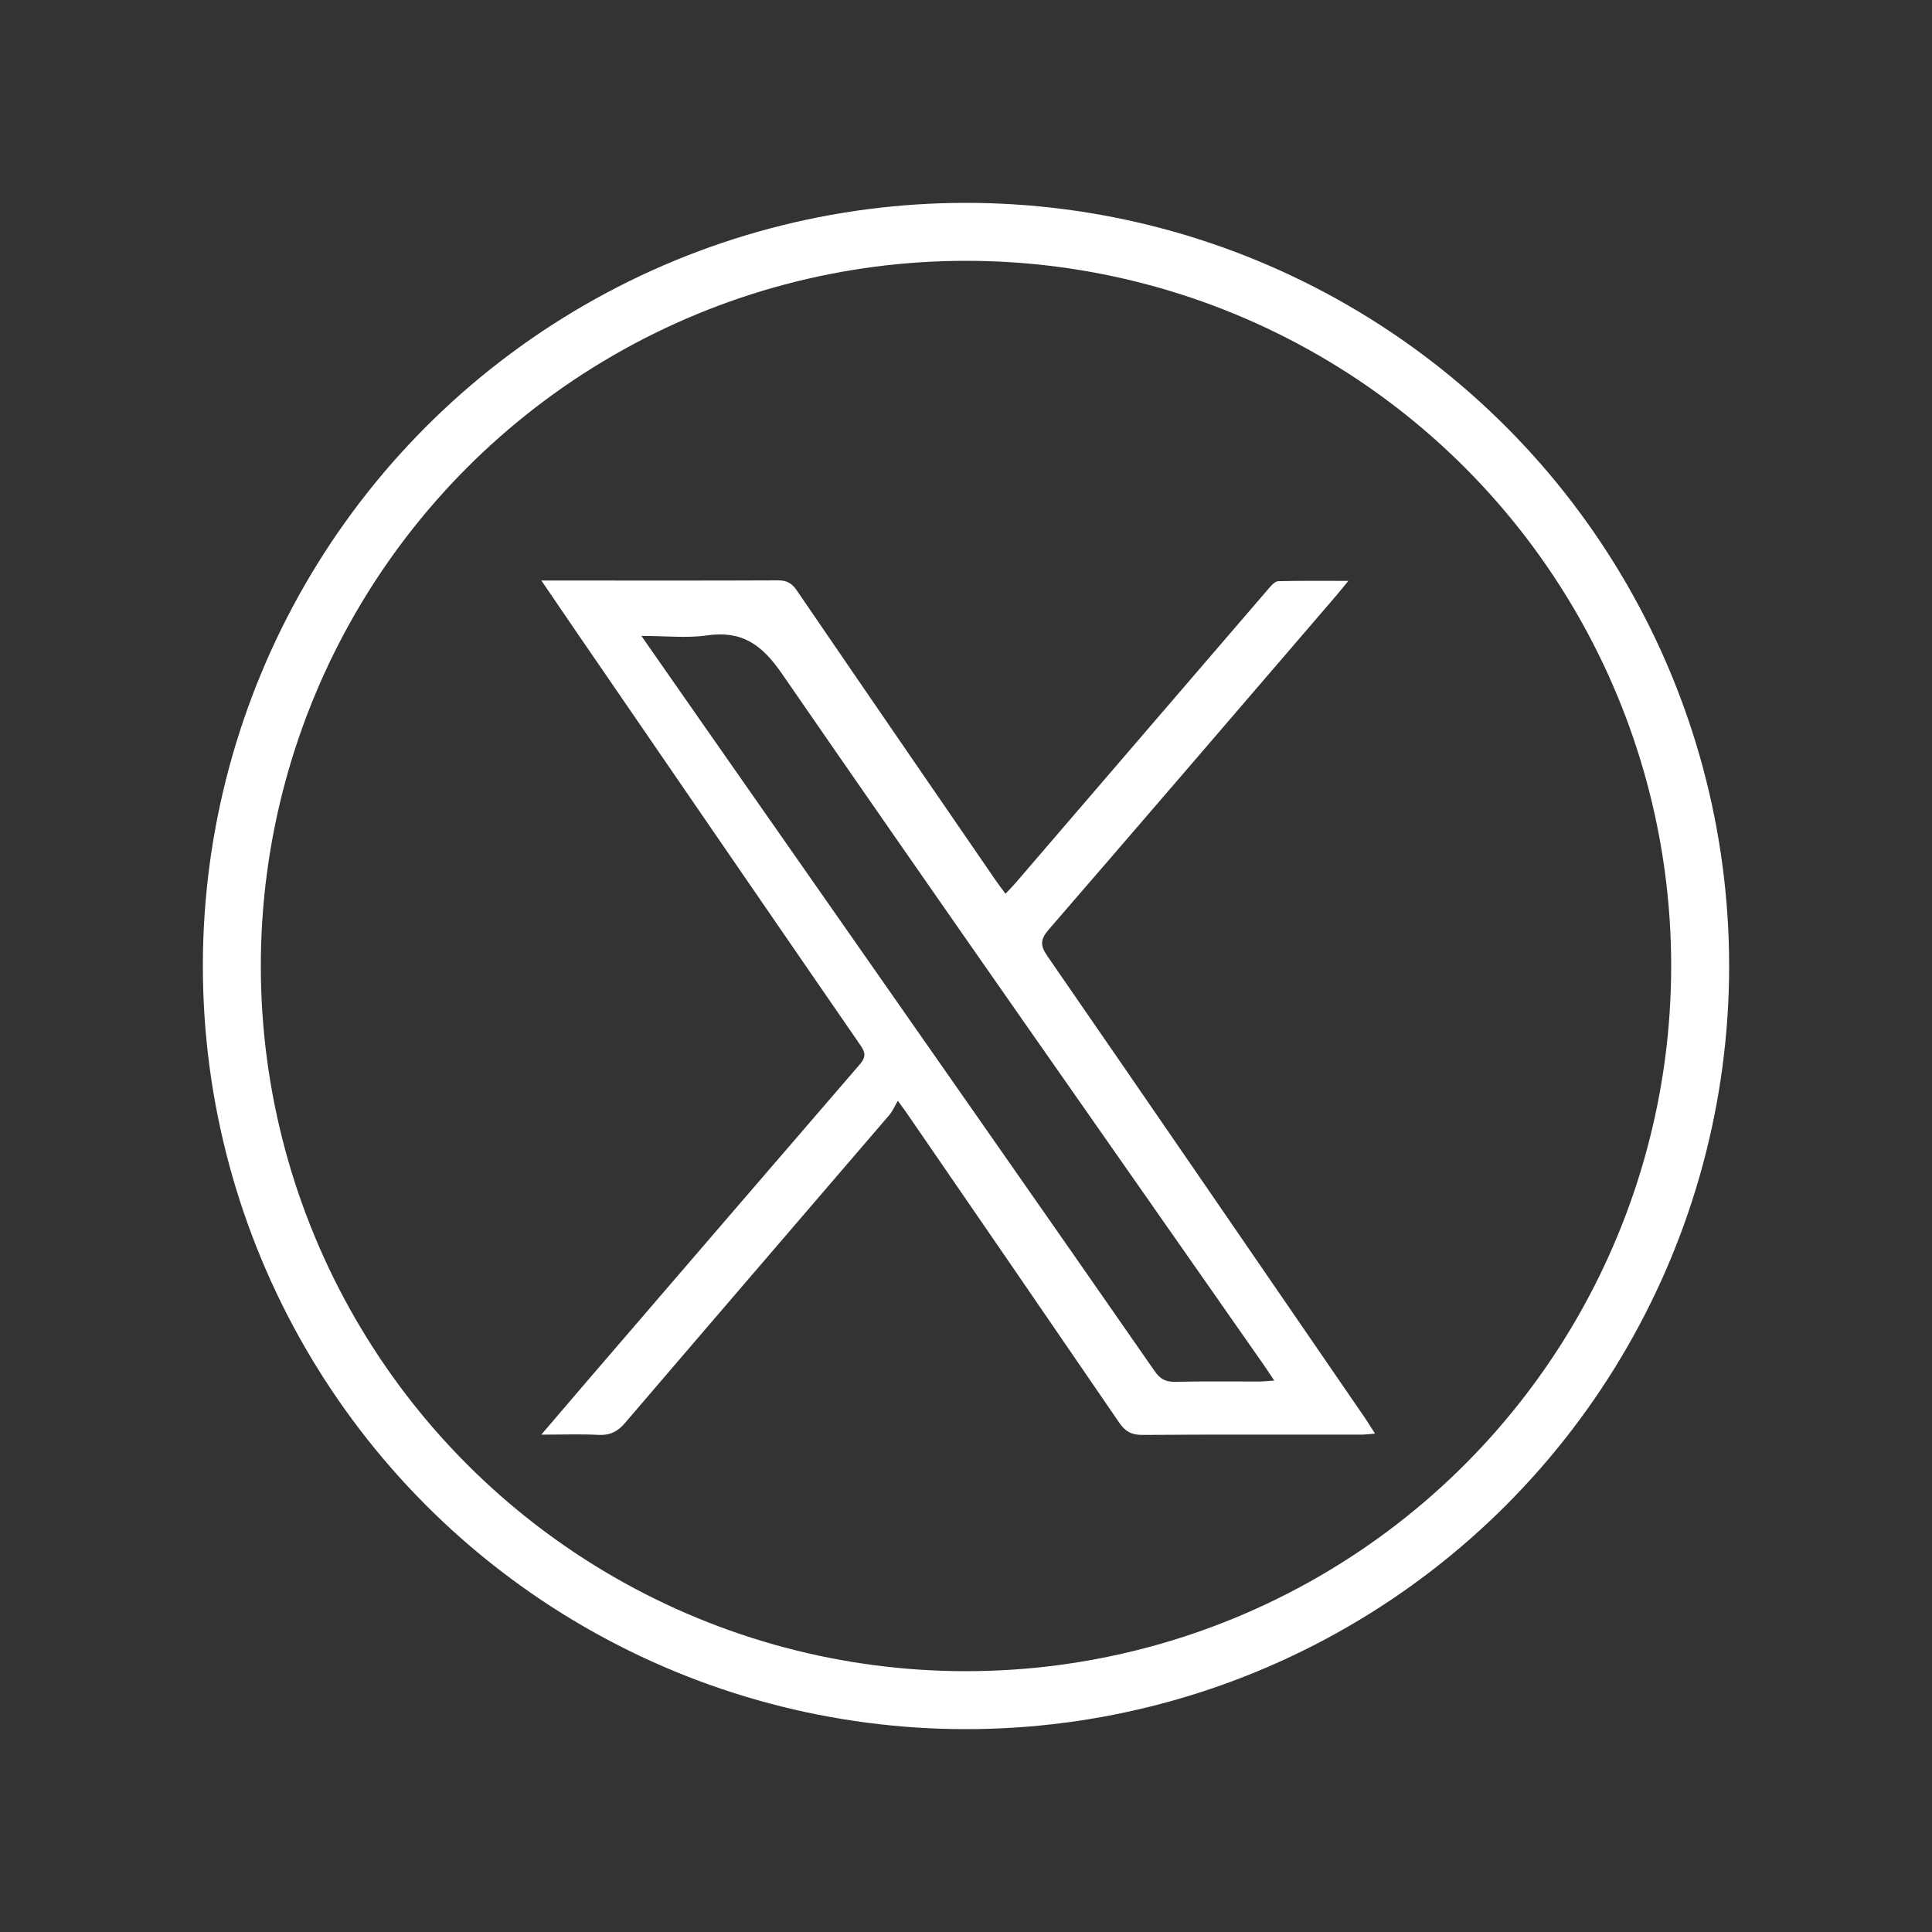
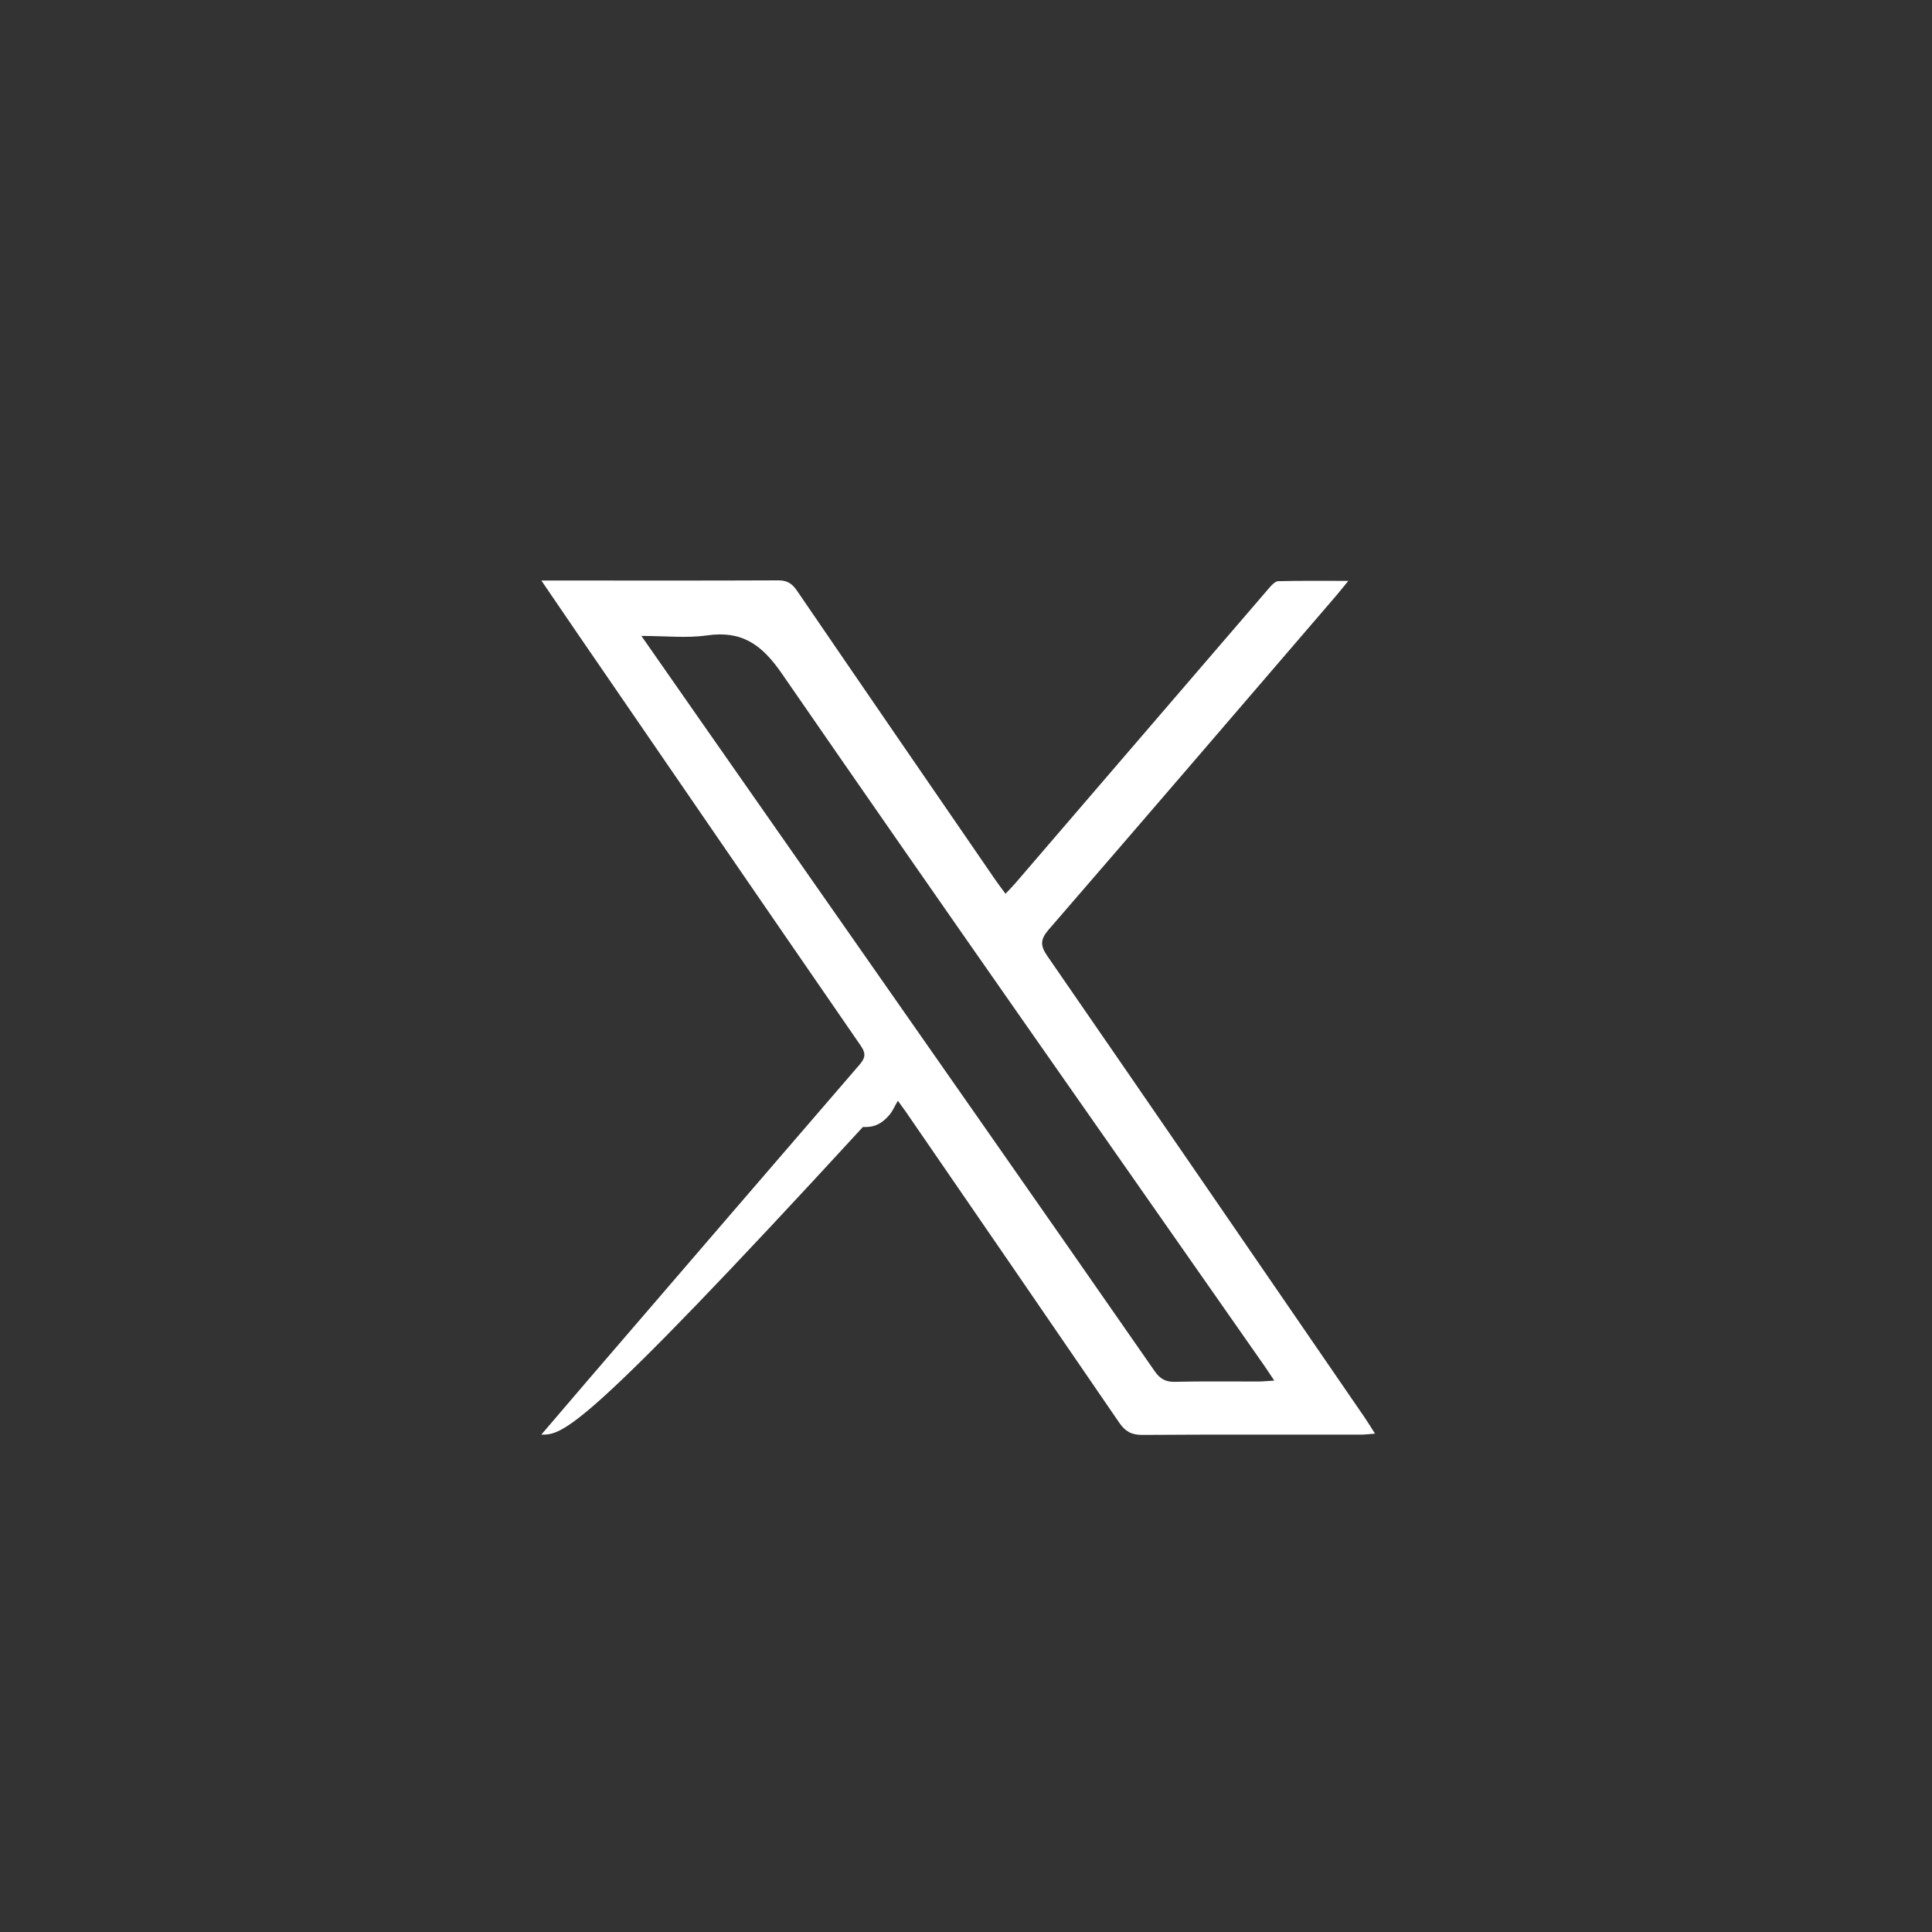
<svg xmlns="http://www.w3.org/2000/svg" version="1.1" x="0px" y="0px" width="50px" height="50px" viewBox="0 0 500 500" enable-background="new 0 0 500 500" xml:space="preserve">
  <rect x="0" y="0" width="500" height="500" fill="#333333" stroke="none" />
  <title>Twitter X Logo</title>
  <desc>Twitter X Logo</desc>
  <g>
-     <circle fill="none" class="stroke-color-primary1" stroke="#ffffff" stroke-width="15" stroke-miterlimit="10" cx="250" cy="250" r="190" />
-     <path fill="#ffffff" class="bg-color-primary1" d="M140.091,371.284c4.491-5.253,8.281-9.711,12.097-14.147   c23.407-27.208,46.808-54.421,70.257-81.594c1.446-1.676,1.748-2.838,0.352-4.862c-24.613-35.691-49.13-71.45-73.664-107.197   c-2.866-4.176-5.708-8.368-9.033-13.245c2.065,0,3.245,0,4.424,0c18.958,0.004,37.915,0.047,56.872-0.04   c2.291-0.011,3.571,0.779,4.844,2.643c17.095,25.035,34.277,50.01,51.444,74.995c0.738,1.075,1.545,2.103,2.542,3.454   c0.994-1.053,1.763-1.805,2.461-2.617c21.943-25.53,43.875-51.069,65.835-76.583c0.617-0.716,1.517-1.663,2.305-1.683   c5.74-0.144,11.485-0.077,18.119-0.077c-1.397,1.705-2.253,2.791-3.151,3.838c-24.777,28.825-49.523,57.676-74.399,86.416   c-2.161,2.497-2.228,4.101-0.365,6.801c27.479,39.809,54.84,79.701,82.223,119.578c0.797,1.16,1.52,2.372,2.596,4.06   c-1.576,0.115-2.623,0.259-3.669,0.26c-18.845,0.01-37.692-0.063-56.536,0.068c-2.808,0.021-4.448-0.91-5.986-3.16   c-18.369-26.867-36.819-53.678-55.252-80.501c-0.373-0.543-0.772-1.068-2.039-2.813c-0.85,1.439-1.366,2.698-2.207,3.678   c-22.786,26.564-45.63,53.079-68.379,79.676c-1.915,2.239-3.881,3.265-6.85,3.113C150.326,371.112,145.7,371.284,140.091,371.284    M165.994,164.579c5.562,7.973,10.447,14.988,15.344,21.995c24.446,34.981,48.901,69.955,73.341,104.94   c14.737,21.098,29.473,42.196,44.146,63.337c1.337,1.927,2.757,2.816,5.194,2.76c7.243-0.17,14.491-0.057,21.737-0.077   c1.134-0.003,2.267-0.13,4.024-0.238c-1.16-1.731-1.872-2.837-2.624-3.914c-41.672-59.645-83.505-119.179-124.82-179.07   c-5.172-7.498-10.316-11.172-19.392-9.868C177.739,165.191,172.338,164.579,165.994,164.579" />
+     <path fill="#ffffff" class="bg-color-primary1" d="M140.091,371.284c4.491-5.253,8.281-9.711,12.097-14.147   c23.407-27.208,46.808-54.421,70.257-81.594c1.446-1.676,1.748-2.838,0.352-4.862c-24.613-35.691-49.13-71.45-73.664-107.197   c-2.866-4.176-5.708-8.368-9.033-13.245c2.065,0,3.245,0,4.424,0c18.958,0.004,37.915,0.047,56.872-0.04   c2.291-0.011,3.571,0.779,4.844,2.643c17.095,25.035,34.277,50.01,51.444,74.995c0.738,1.075,1.545,2.103,2.542,3.454   c0.994-1.053,1.763-1.805,2.461-2.617c21.943-25.53,43.875-51.069,65.835-76.583c0.617-0.716,1.517-1.663,2.305-1.683   c5.74-0.144,11.485-0.077,18.119-0.077c-1.397,1.705-2.253,2.791-3.151,3.838c-24.777,28.825-49.523,57.676-74.399,86.416   c-2.161,2.497-2.228,4.101-0.365,6.801c27.479,39.809,54.84,79.701,82.223,119.578c0.797,1.16,1.52,2.372,2.596,4.06   c-1.576,0.115-2.623,0.259-3.669,0.26c-18.845,0.01-37.692-0.063-56.536,0.068c-2.808,0.021-4.448-0.91-5.986-3.16   c-18.369-26.867-36.819-53.678-55.252-80.501c-0.373-0.543-0.772-1.068-2.039-2.813c-0.85,1.439-1.366,2.698-2.207,3.678   c-1.915,2.239-3.881,3.265-6.85,3.113C150.326,371.112,145.7,371.284,140.091,371.284    M165.994,164.579c5.562,7.973,10.447,14.988,15.344,21.995c24.446,34.981,48.901,69.955,73.341,104.94   c14.737,21.098,29.473,42.196,44.146,63.337c1.337,1.927,2.757,2.816,5.194,2.76c7.243-0.17,14.491-0.057,21.737-0.077   c1.134-0.003,2.267-0.13,4.024-0.238c-1.16-1.731-1.872-2.837-2.624-3.914c-41.672-59.645-83.505-119.179-124.82-179.07   c-5.172-7.498-10.316-11.172-19.392-9.868C177.739,165.191,172.338,164.579,165.994,164.579" />
  </g>
</svg>